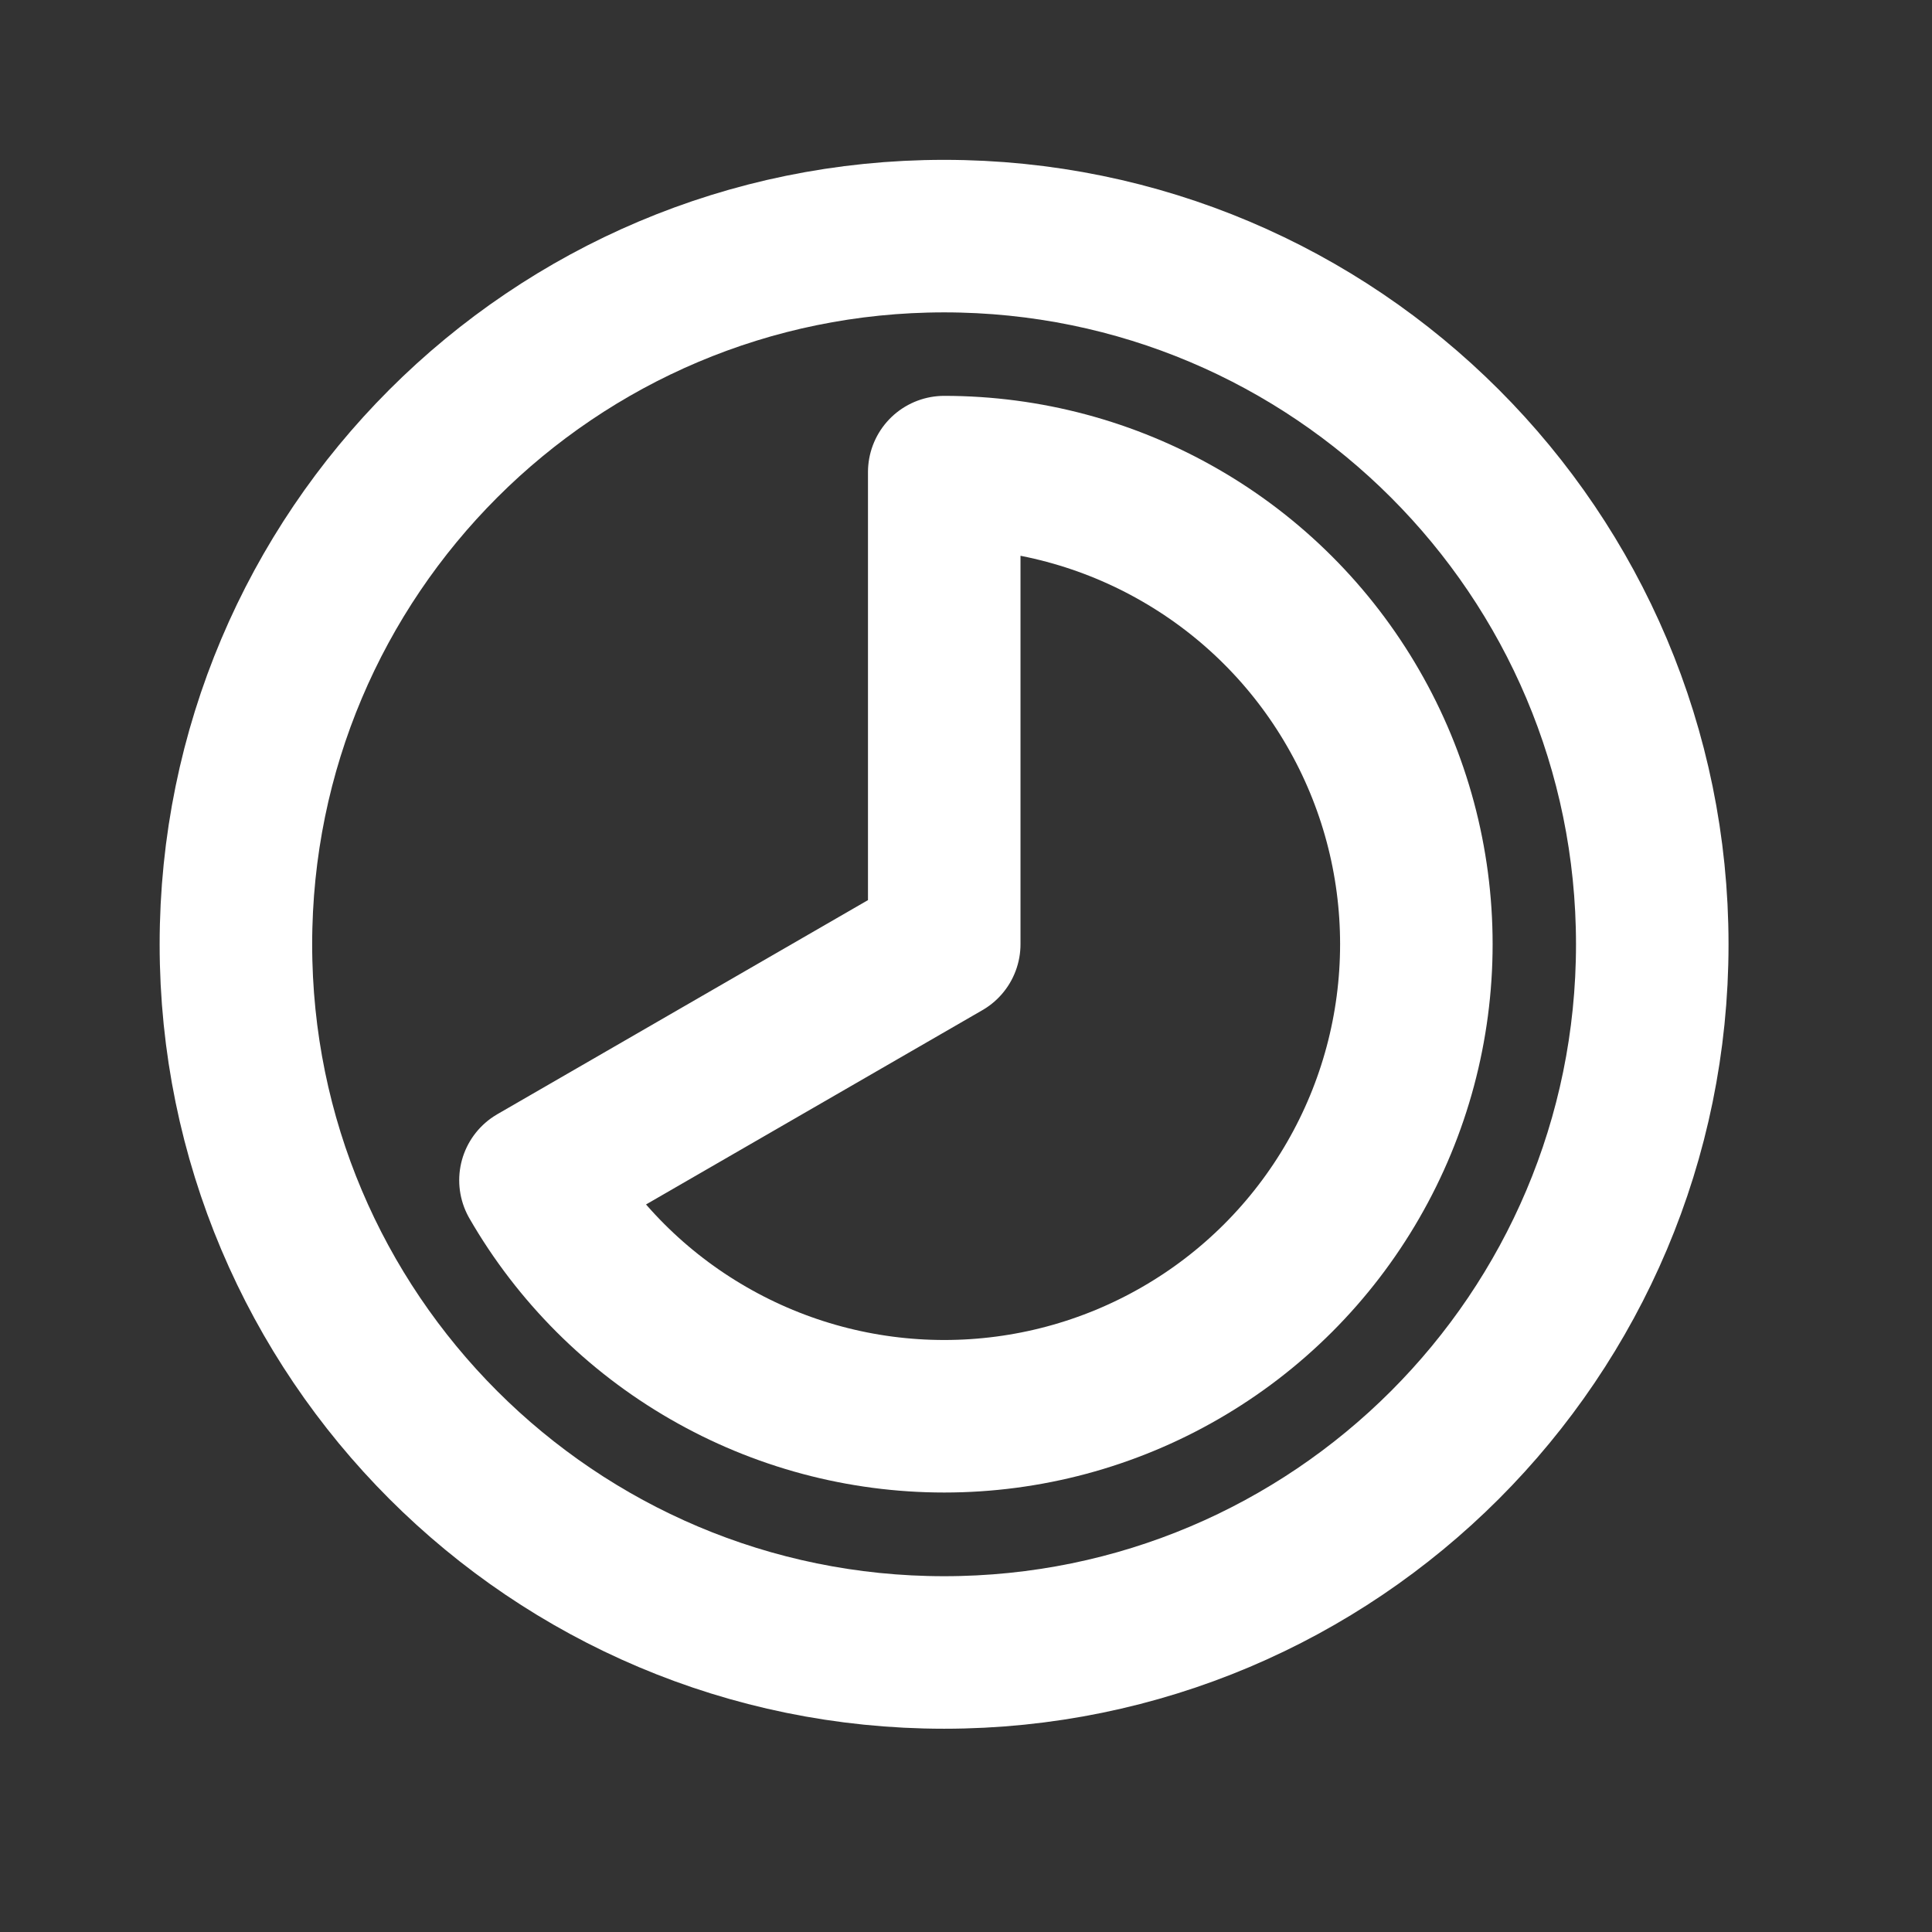
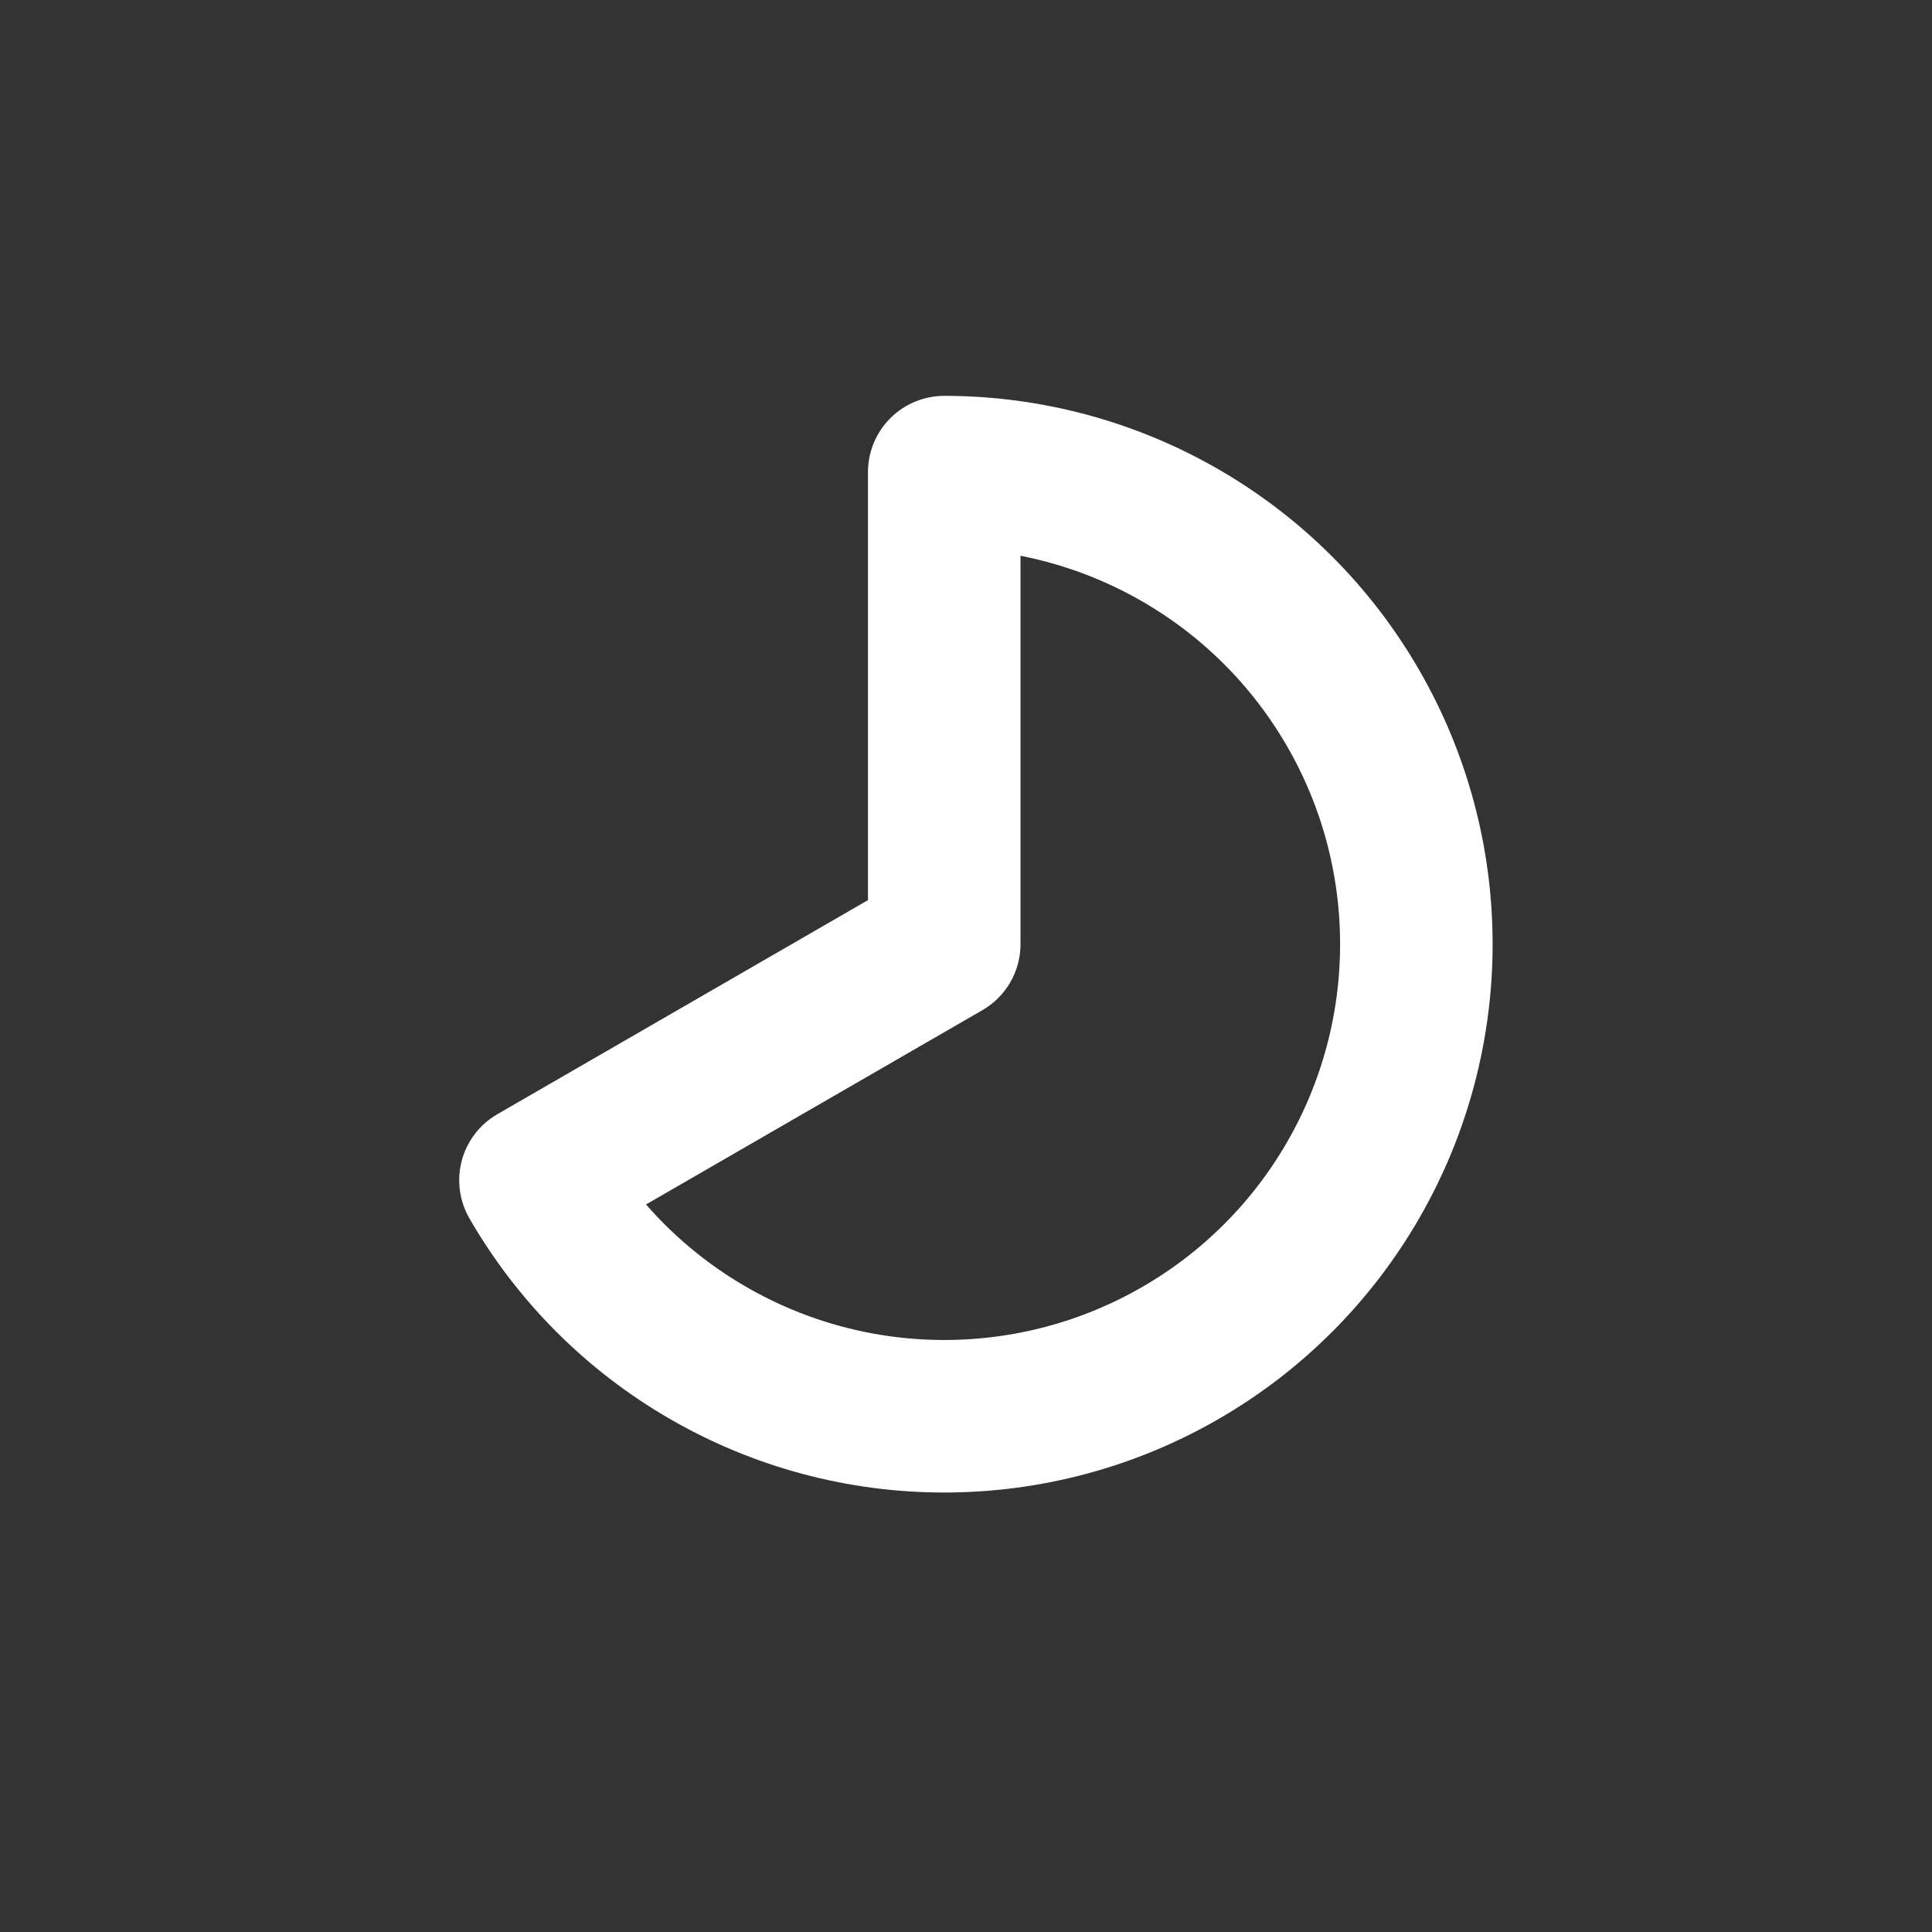
<svg xmlns="http://www.w3.org/2000/svg" width="19" height="19" viewBox="0 0 19 19" fill="none">
  <rect x="0" y="0" width="19" height="19" fill="#333333" stroke="none" />
-   <path d="M9.285 16.251C13.131 16.251 16.249 13.133 16.249 9.287C16.249 5.44 13.131 2.322 9.285 2.322C5.438 2.322 2.32 5.44 2.32 9.287C2.32 13.133 5.438 16.251 9.285 16.251Z" stroke="white" stroke-width="1.5" stroke-linecap="round" stroke-linejoin="round" />
  <path d="M9.286 4.643C10.101 4.643 10.902 4.857 11.608 5.265C12.314 5.672 12.9 6.258 13.307 6.964C13.715 7.67 13.929 8.47 13.929 9.285C13.929 10.1 13.715 10.901 13.307 11.607C12.9 12.313 12.314 12.899 11.608 13.306C10.902 13.714 10.101 13.928 9.286 13.928C8.471 13.928 7.671 13.714 6.965 13.306C6.259 12.899 5.673 12.313 5.266 11.607L9.286 9.285V4.643Z" stroke="white" stroke-width="1.5" stroke-linecap="round" stroke-linejoin="round" />
</svg>